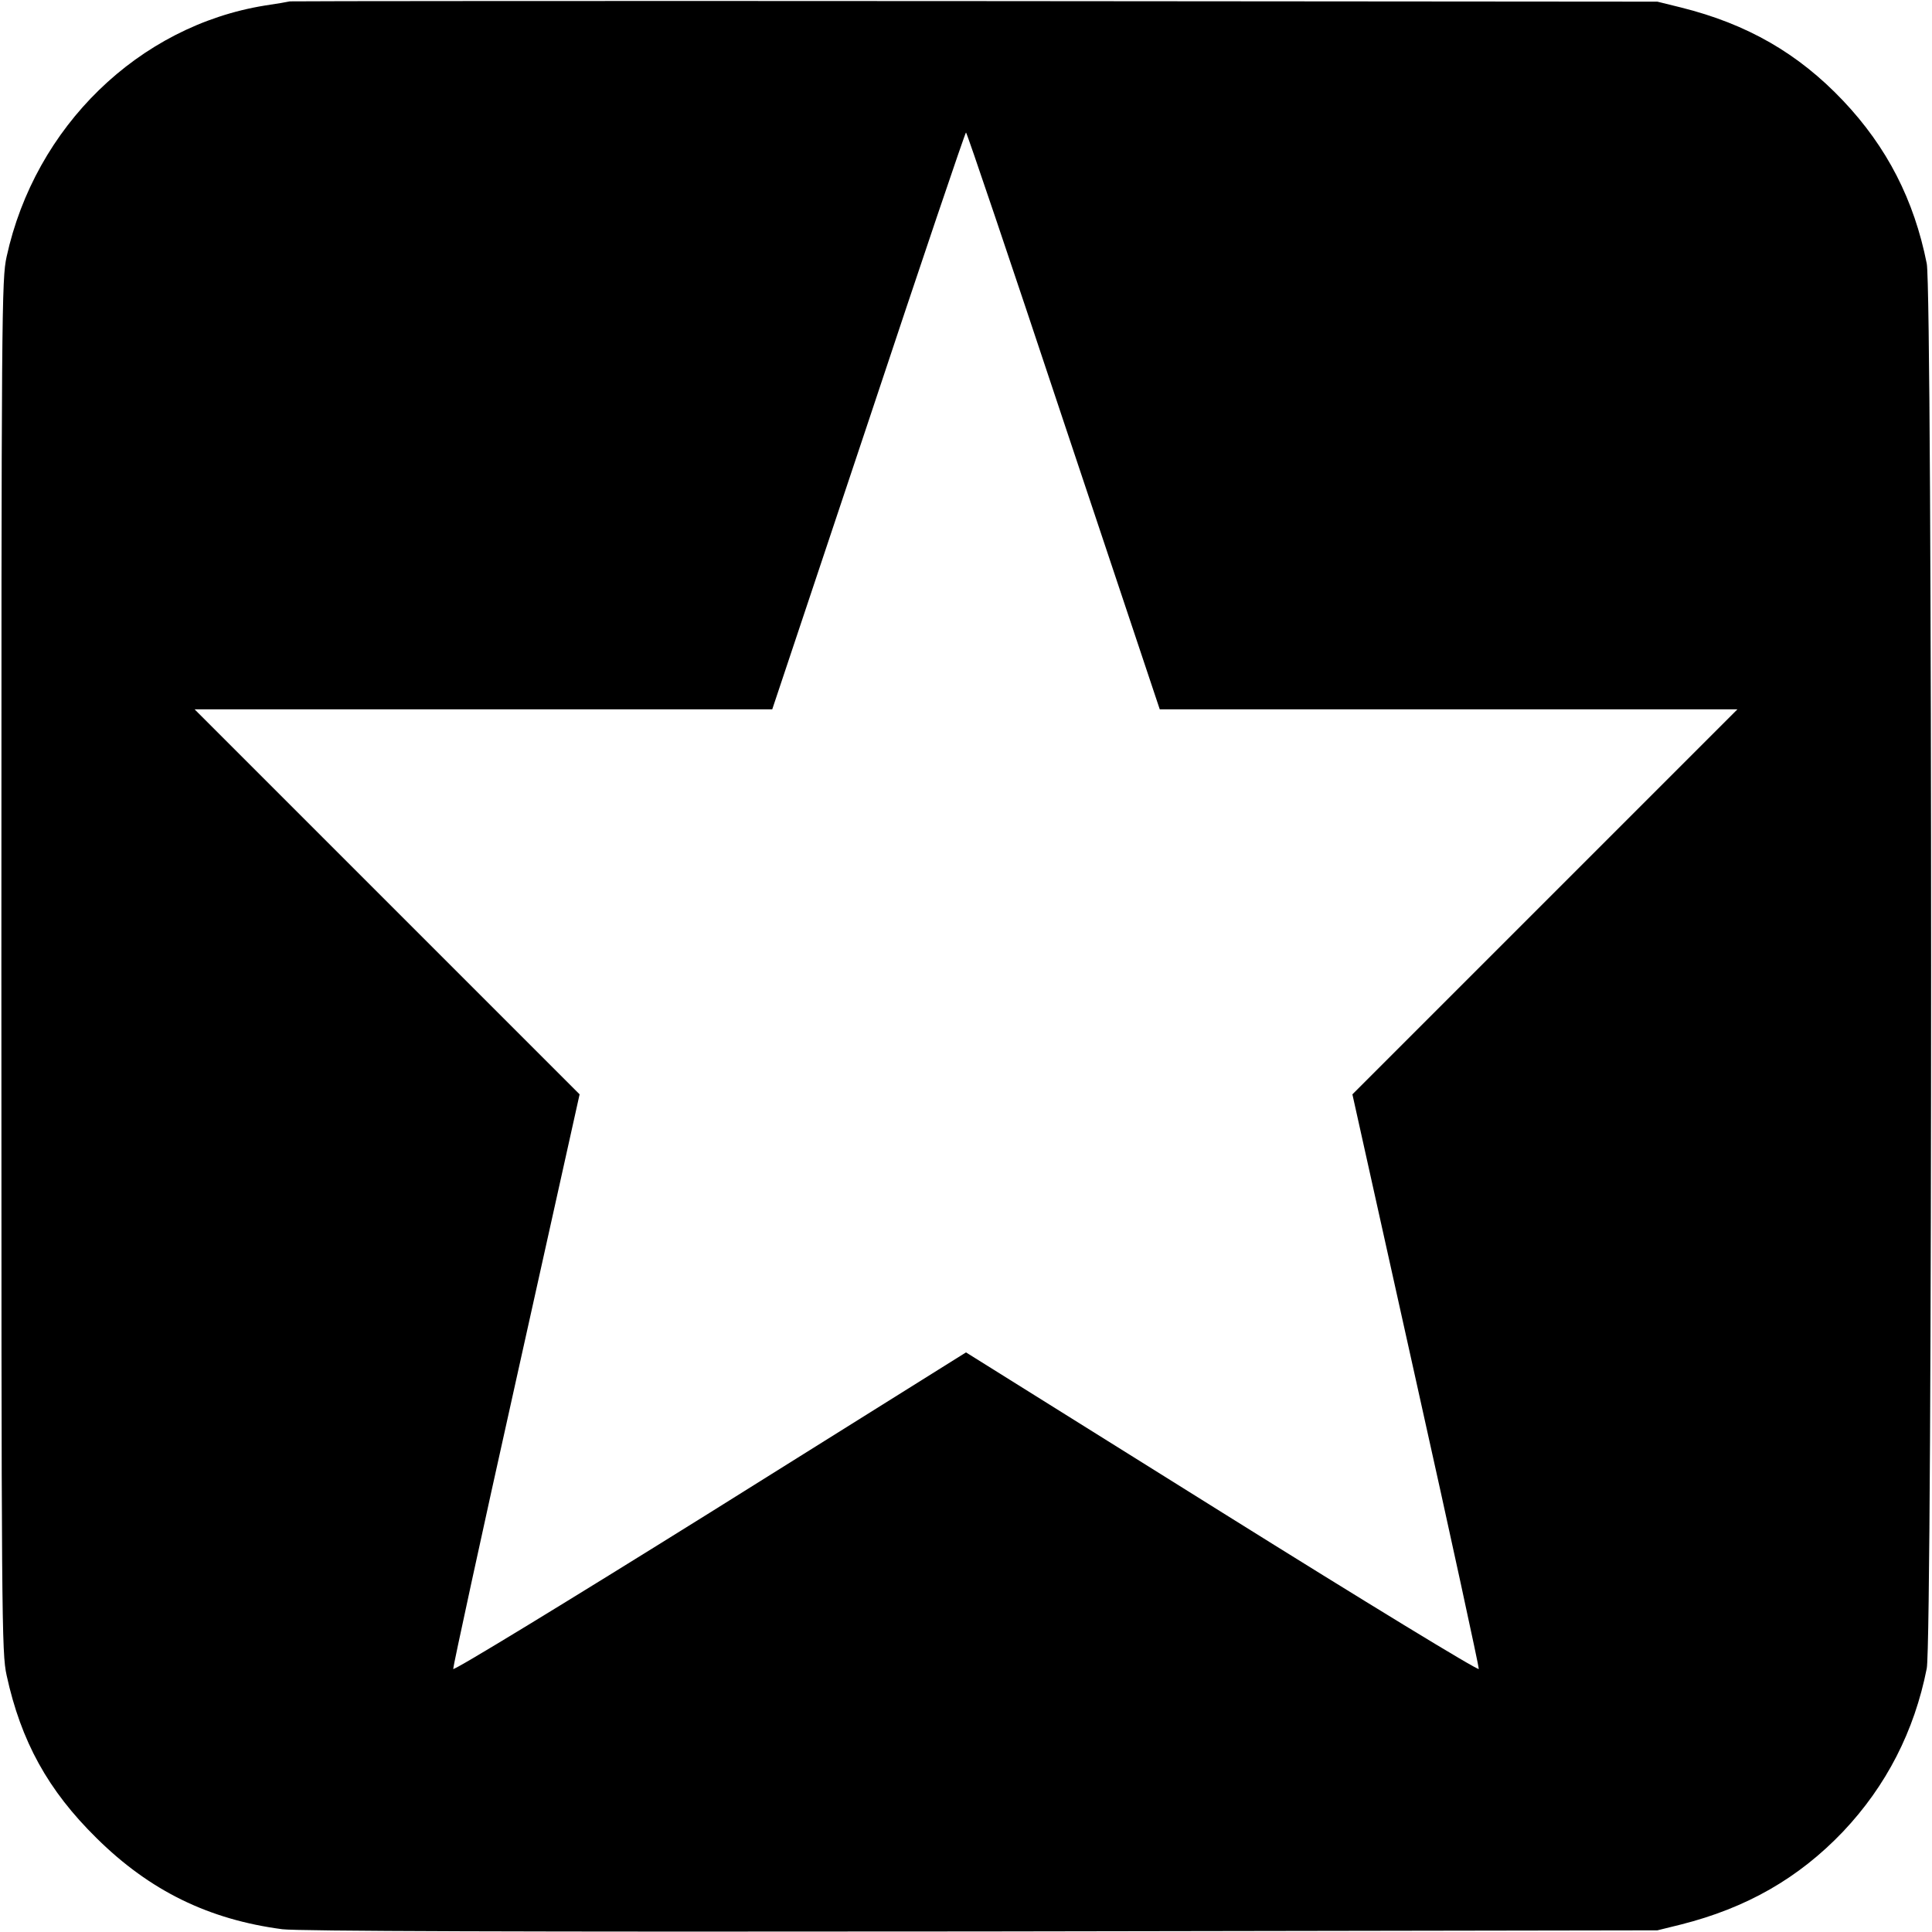
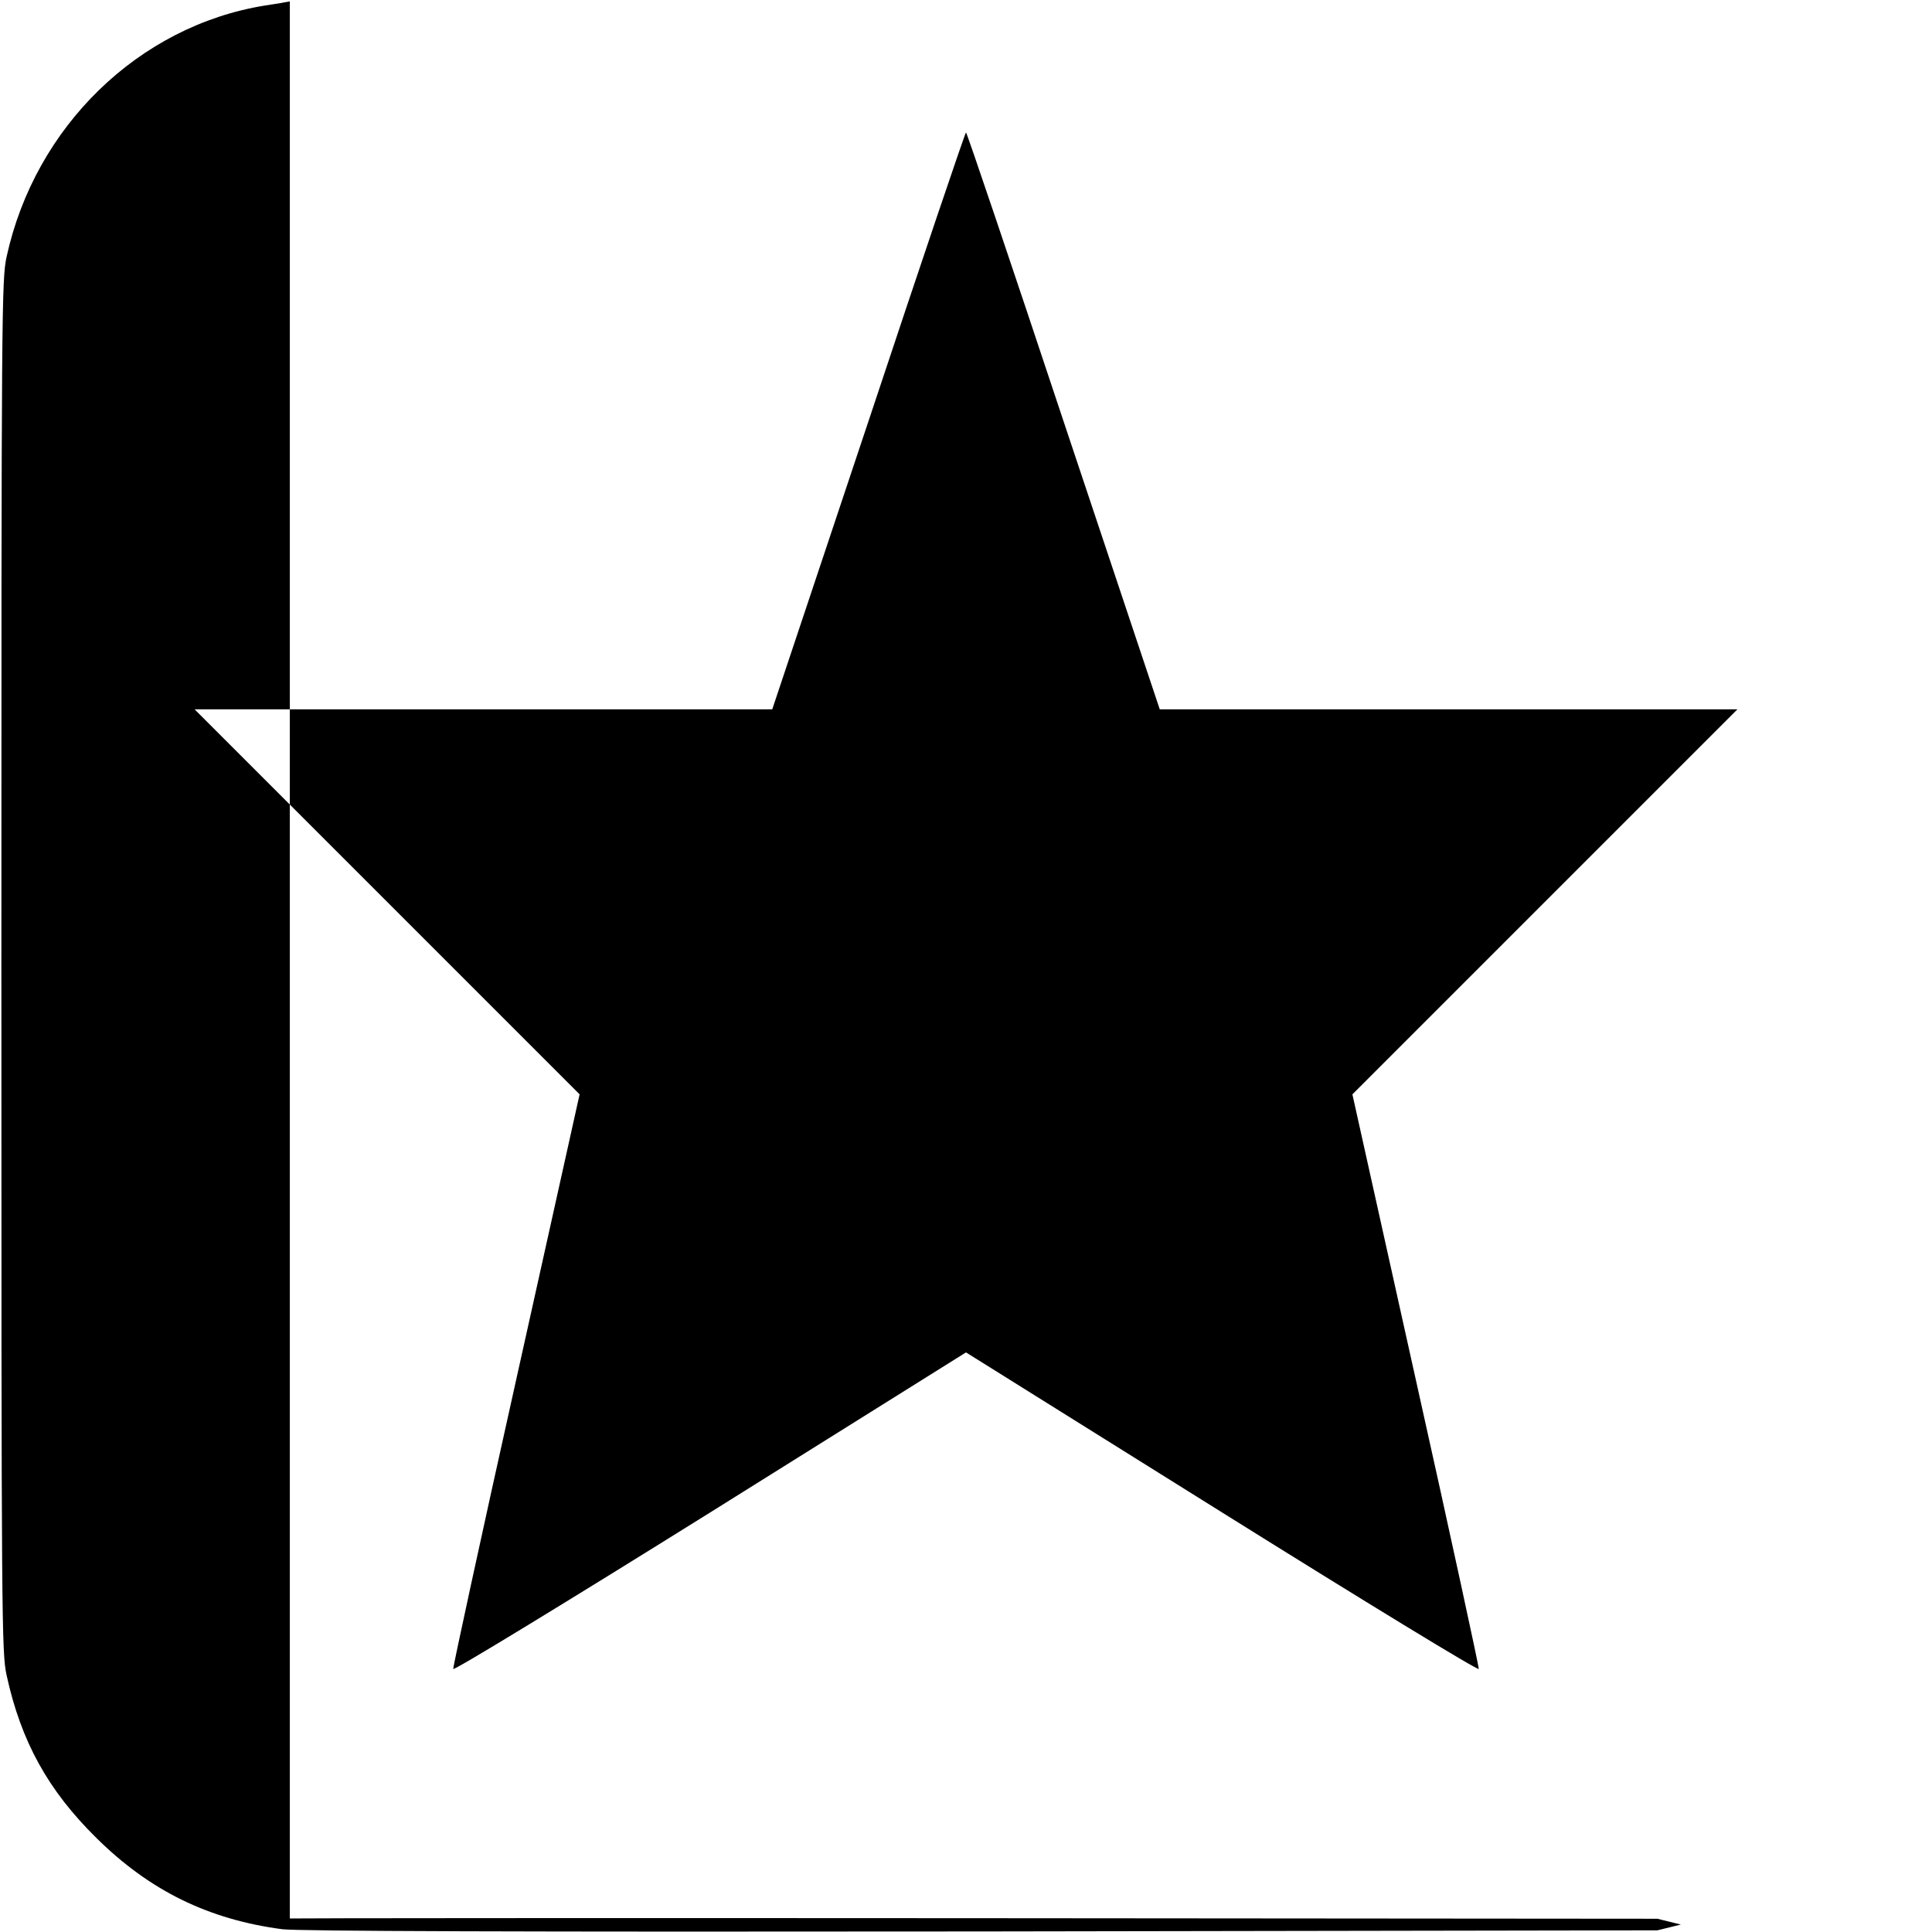
<svg xmlns="http://www.w3.org/2000/svg" version="1.0" width="700pt" height="700pt" viewBox="0 0 700 700" preserveAspectRatio="xMidYMid meet">
  <g transform="translate(0,700) scale(0.1,-0.1)" fill="#000000" stroke="none">
-     <path d="M1050 6995 c-8 -2 -49 -9 -90 -15 -458 -74 -833 -439 -936 -910 -18 -82 -19 -182 -19 -2570 0 -2388 1 -2488 19 -2570 52 -239 150 -417 326 -590 193 -191 407 -295 673 -330 57 -7 842 -10 2532 -8 l2450 4 85 21 c238 60 427 168 588 337 156 165 258 363 303 591 21 104 21 4986 0 5090 -46 231 -144 422 -303 590 -162 171 -347 278 -588 338 l-85 21 -2470 2 c-1358 1 -2477 0 -2485 -1z m2803 -1520 l349 -1045 1046 0 1047 0 -698 -698 -697 -697 230 -1035 c127 -569 229 -1041 228 -1047 -2 -7 -410 242 -930 567 l-928 580 -927 -580 c-521 -325 -929 -574 -931 -567 -1 6 101 478 228 1047 l230 1035 -697 697 -698 698 1047 0 1046 0 349 1045 c191 575 350 1045 353 1045 3 0 162 -470 353 -1045z" />
+     <path d="M1050 6995 c-8 -2 -49 -9 -90 -15 -458 -74 -833 -439 -936 -910 -18 -82 -19 -182 -19 -2570 0 -2388 1 -2488 19 -2570 52 -239 150 -417 326 -590 193 -191 407 -295 673 -330 57 -7 842 -10 2532 -8 l2450 4 85 21 l-85 21 -2470 2 c-1358 1 -2477 0 -2485 -1z m2803 -1520 l349 -1045 1046 0 1047 0 -698 -698 -697 -697 230 -1035 c127 -569 229 -1041 228 -1047 -2 -7 -410 242 -930 567 l-928 580 -927 -580 c-521 -325 -929 -574 -931 -567 -1 6 101 478 228 1047 l230 1035 -697 697 -698 698 1047 0 1046 0 349 1045 c191 575 350 1045 353 1045 3 0 162 -470 353 -1045z" />
  </g>
</svg>